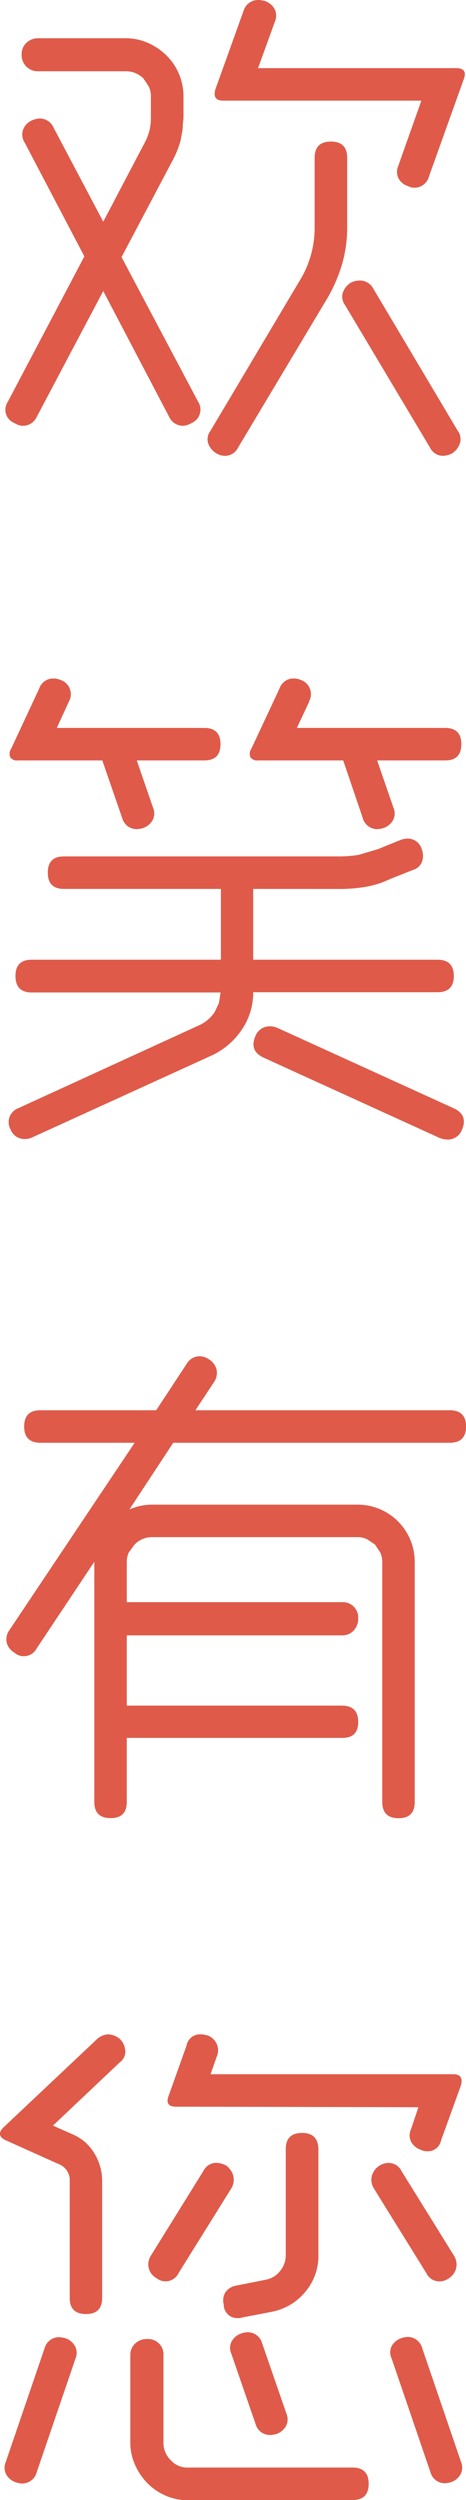
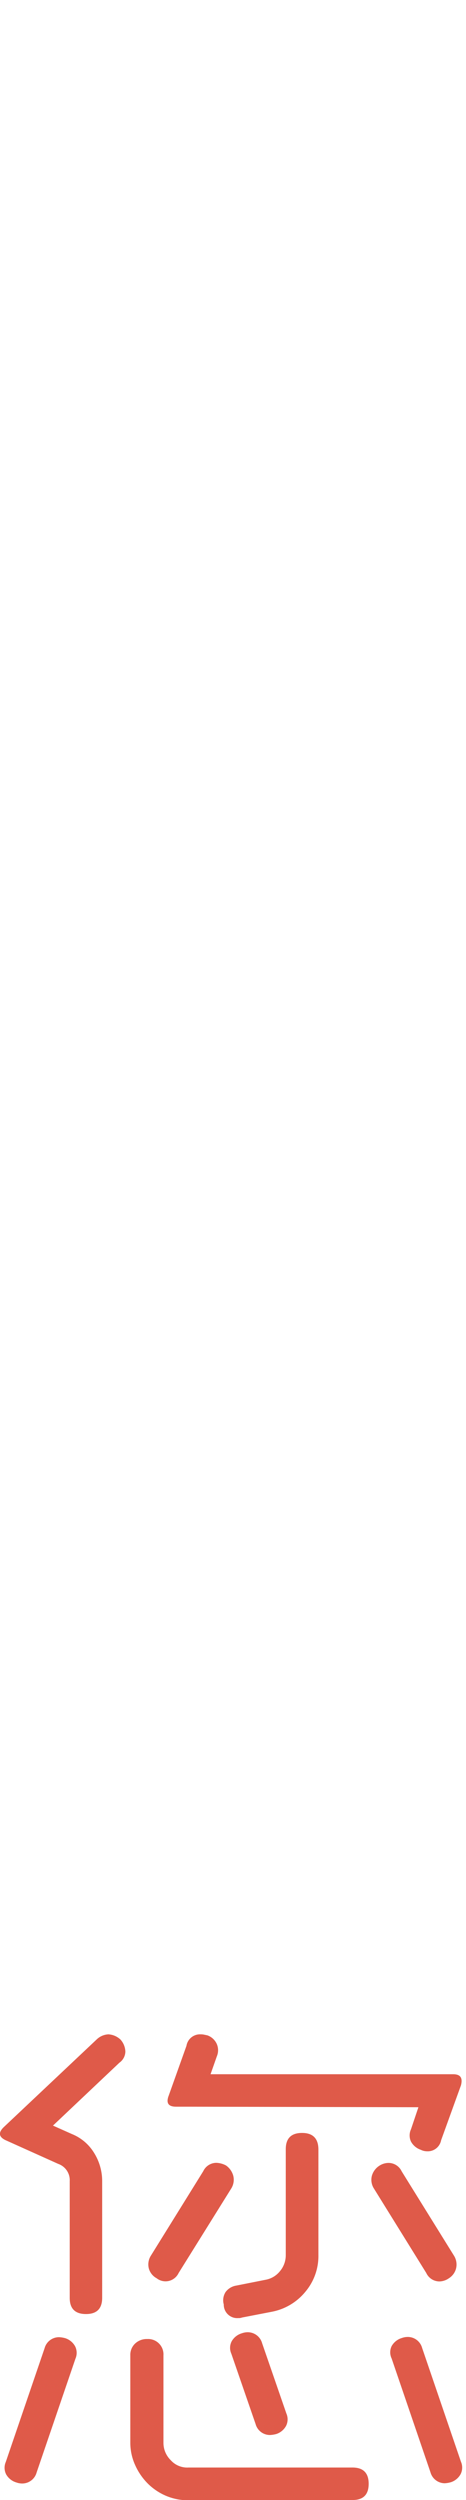
<svg xmlns="http://www.w3.org/2000/svg" viewBox="0 0 96.05 514.46">
  <defs>
    <style>.a{fill:#df5a49;}</style>
  </defs>
  <title>about_nkts_2_text</title>
-   <path class="a" d="M16.83,28.6,27.09,48l8.41-16a11.5,11.5,0,0,0,1.08-2.64,10.74,10.74,0,0,0,.33-2.75V22.23a4.52,4.52,0,0,0-.44-2.05L35.4,18.56a5,5,0,0,0-3.67-1.51h-18a3.32,3.32,0,0,1-3.46-3.45,3.21,3.21,0,0,1,1-2.43,3.5,3.5,0,0,1,2.49-.92h18a11.31,11.31,0,0,1,4.64,1,12.72,12.72,0,0,1,3.77,2.59,11.8,11.8,0,0,1,3.46,8.42v4.43L43.49,28a7.1,7.1,0,0,1-.06,1c0,.29-.09.61-.16,1l-.21,1.19a19.4,19.4,0,0,1-1.62,4.1l-10.58,20L46.62,85a3,3,0,0,1-1.3,4.42A4.16,4.16,0,0,1,43.6,90a3.13,3.13,0,0,1-2.92-1.83L27.09,62.27,13.38,88.17A3.12,3.12,0,0,1,10.47,90a3.06,3.06,0,0,1-1.62-.54A2.95,2.95,0,0,1,7.45,85L23.2,55.14,10.9,31.73a3.08,3.08,0,0,1-.38-2.54,3.44,3.44,0,0,1,1.78-2,5.1,5.1,0,0,1,1.62-.43A3.11,3.11,0,0,1,16.83,28.6Zm60.54,6.26V49.1a27.34,27.34,0,0,1-1,7.45,31.79,31.79,0,0,1-2.91,6.9l-18.56,31a3,3,0,0,1-2.7,1.73,3.42,3.42,0,0,1-1.84-.54,3.94,3.94,0,0,1-1.67-2.1A2.9,2.9,0,0,1,49.21,91L67.66,60a20.6,20.6,0,0,0,3-10.9V34.86q0-3.34,3.35-3.35T77.37,34.86ZM62.48,6.8,59,16.4H99.82q2.37,0,1.62,2.16L94.21,38.74a3.09,3.09,0,0,1-3,2.27,2.82,2.82,0,0,1-1.3-.33,3.35,3.35,0,0,1-2-1.67,3.09,3.09,0,0,1,0-2.53l4.75-13.39H51.8c-1.51,0-2-.75-1.62-2.26L56,4.64a3.13,3.13,0,0,1,3.13-2.26,6.13,6.13,0,0,1,1.29.21,3.62,3.62,0,0,1,2,1.67A3,3,0,0,1,62.48,6.8Zm20.29,55L100.14,91a2.9,2.9,0,0,1,.49,2.54,4.08,4.08,0,0,1-1.57,2.1,4.4,4.4,0,0,1-1.94.54,3,3,0,0,1-2.7-1.73L76.94,65.18a2.86,2.86,0,0,1-.48-2.54,3.89,3.89,0,0,1,1.67-2.1A4,4,0,0,1,80,60.11,3.06,3.06,0,0,1,82.77,61.83Z" transform="translate(-5.81 -2.38)" />
-   <path class="a" d="M58,185.3v14.57H96q3.34,0,3.35,3.34T96,206.56H58a13.49,13.49,0,0,1-2.32,7.66,15.24,15.24,0,0,1-6.1,5.29L12.41,236.45a3.73,3.73,0,0,1-1.51.32A3.08,3.08,0,0,1,8,234.83a3.08,3.08,0,0,1,1.61-4.42l37.13-17a7.64,7.64,0,0,0,3.34-2.81l.86-1.83.33-2.16h-39Q9,206.56,9,203.21t3.34-3.34h39V185.3H19c-2.23,0-3.34-1.11-3.34-3.35s1.11-3.34,3.34-3.34H75.75a25,25,0,0,0,4-.32l4-1.19,4.53-1.84a4.55,4.55,0,0,1,1.51-.32A3,3,0,0,1,92.7,177a3.9,3.9,0,0,1,.1,2.7,2.89,2.89,0,0,1-1.94,1.72l-4.64,1.84a19,19,0,0,1-5.07,1.62,32.63,32.63,0,0,1-5.4.43ZM20,146.77l-2.48,5.4H47.91q3.35,0,3.35,3.35t-3.35,3.34H34l3.35,9.71a3,3,0,0,1-.06,2.54,3.6,3.6,0,0,1-2,1.67A5.66,5.66,0,0,1,34,173a3.08,3.08,0,0,1-3-2.27l-4.1-11.87H9.5a1.65,1.65,0,0,1-1.57-.65,1.79,1.79,0,0,1,.16-1.72L13.92,144A3,3,0,0,1,16.83,142a3.69,3.69,0,0,1,1.51.32A3.08,3.08,0,0,1,20,146.77Zm49.54,0L67,152.17H97.55q3.35,0,3.35,3.35t-3.35,3.34h-14l3.35,9.71a3,3,0,0,1-.05,2.54,3.65,3.65,0,0,1-2,1.67,5.66,5.66,0,0,1-1.3.22,3.09,3.09,0,0,1-3-2.38l-4-11.76H59a1.66,1.66,0,0,1-1.57-.65,1.77,1.77,0,0,1,.17-1.72L63.45,144A3,3,0,0,1,66.37,142a3.76,3.76,0,0,1,1.51.32,3.1,3.1,0,0,1,1.62,4.42ZM63,213.9l36.26,16.51c2.09.93,2.66,2.44,1.73,4.53a3.12,3.12,0,0,1-2.92,1.94,4.79,4.79,0,0,1-1.62-.32L60.21,220.05c-2.08-.94-2.66-2.45-1.72-4.54a3.12,3.12,0,0,1,2.91-1.94A4,4,0,0,1,63,213.9Z" transform="translate(-5.81 -2.38)" />
-   <path class="a" d="M25.25,373.19V323.76L13.38,341.57a3,3,0,0,1-2.7,1.62,2.85,2.85,0,0,1-1.94-.76,3.34,3.34,0,0,1-1.56-2.1,3.23,3.23,0,0,1,.59-2.54l25.79-38.52H14.14q-3.35,0-3.35-3.35t3.35-3.34H38l6.25-9.5a3.17,3.17,0,0,1,2.7-1.62,3.47,3.47,0,0,1,1.94.65,3.42,3.42,0,0,1,1.57,2.16,3.35,3.35,0,0,1-.59,2.59l-3.78,5.72H98.52q3.35,0,3.35,3.34t-3.35,3.35h-57L32.48,313a11.56,11.56,0,0,1,4.75-1H79.42a11.77,11.77,0,0,1,11.87,11.87v49.32q0,3.35-3.34,3.34t-3.35-3.34V323.87a4.52,4.52,0,0,0-.43-2.05l-1.08-1.62-1.62-1.08a4.63,4.63,0,0,0-2-.43H37.23a5,5,0,0,0-3.67,1.51l-1.19,1.62a4.52,4.52,0,0,0-.43,2.05v8.2H76.29a3.16,3.16,0,0,1,3.35,3.35,3.47,3.47,0,0,1-.92,2.48,3.17,3.17,0,0,1-2.43,1H31.94v14.46H76.29q3.34,0,3.35,3.35T76.29,360H31.94v13.17q0,3.35-3.34,3.34T25.25,373.19Z" transform="translate(-5.81 -2.38)" />
  <path class="a" d="M30.43,426.83l-13.7,12.95,3.88,1.73a9.55,9.55,0,0,1,4.59,3.88,10.93,10.93,0,0,1,1.67,5.83v24q0,3.35-3.35,3.34t-3.34-3.34v-24a3.55,3.55,0,0,0-2.37-3.56L7,442.8q-2.16-1-.43-2.69L25.79,422a3.73,3.73,0,0,1,2.38-1,4,4,0,0,1,2.48,1.08,3.89,3.89,0,0,1,1,2.48A2.86,2.86,0,0,1,30.43,426.83ZM7,509l8-23.41a3.08,3.08,0,0,1,3-2.27,5.66,5.66,0,0,1,1.3.22,3.56,3.56,0,0,1,2,1.67,3,3,0,0,1,.06,2.54l-8,23.41a3.08,3.08,0,0,1-3,2.27,3.63,3.63,0,0,1-1.19-.22,3.55,3.55,0,0,1-2.1-1.67A3,3,0,0,1,7,509Zm71.44,7.88H44.68a11.71,11.71,0,0,1-4.64-.91,12,12,0,0,1-3.78-2.54,12.64,12.64,0,0,1-2.59-3.78,11.12,11.12,0,0,1-1-4.64V487.05a3.17,3.17,0,0,1,1-2.43,3.47,3.47,0,0,1,2.48-.92,3.16,3.16,0,0,1,3.35,3.35V505A5,5,0,0,0,41,508.63a4.55,4.55,0,0,0,3.67,1.51H78.45q3.35,0,3.35,3.35T78.45,516.83ZM36.91,466.54,47.7,449.17a3,3,0,0,1,2.69-1.73,4.57,4.57,0,0,1,2,.54,3.8,3.8,0,0,1,1.51,2.16,3.4,3.4,0,0,1-.43,2.59L42.63,470.11a3,3,0,0,1-2.7,1.72,3,3,0,0,1-1.84-.64,3.29,3.29,0,0,1-1.62-2.06A3.38,3.38,0,0,1,36.91,466.54Zm13.59-41-1.29,3.67h50c1.51,0,2,.75,1.62,2.26l-4.1,11.33a2.8,2.8,0,0,1-2.91,2.27,2.93,2.93,0,0,1-1.3-.32,3.6,3.6,0,0,1-2-1.68,3,3,0,0,1,0-2.53L92.05,436l-47.59-.11H42.09c-1.59,0-2.09-.76-1.51-2.27l3.66-10.25A2.83,2.83,0,0,1,47.16,421a3.45,3.45,0,0,1,.64.05l.76.16A3.34,3.34,0,0,1,50.5,423,3.24,3.24,0,0,1,50.5,425.54Zm20.94,19.1v21.8a11.42,11.42,0,0,1-2.7,7.55,11.78,11.78,0,0,1-6.91,4.1l-6.15,1.19a1.83,1.83,0,0,1-.75.11,2.77,2.77,0,0,1-3-2.81,3.14,3.14,0,0,1,.37-2.54,3.4,3.4,0,0,1,2.22-1.34l6-1.19a4.9,4.9,0,0,0,3-1.78,5.08,5.08,0,0,0,1.19-3.29v-21.8q0-3.34,3.34-3.35T71.44,444.64ZM58.49,501.19l-5-14.47a2.93,2.93,0,0,1,.06-2.53,3.55,3.55,0,0,1,2.1-1.67,3.63,3.63,0,0,1,1.19-.22,3.08,3.08,0,0,1,3,2.27l5,14.46a3,3,0,0,1-.06,2.53,3.56,3.56,0,0,1-2,1.68,6,6,0,0,1-1.29.21A3.06,3.06,0,0,1,58.49,501.19Zm35.18-31.08L82.88,452.73a3.32,3.32,0,0,1-.43-2.59A3.64,3.64,0,0,1,84.06,448a3.51,3.51,0,0,1,1.84-.54,3,3,0,0,1,2.7,1.73l10.79,17.37a3.42,3.42,0,0,1,.43,2.59,3.36,3.36,0,0,1-1.51,2.06,3.5,3.5,0,0,1-1.94.64A3,3,0,0,1,93.67,470.11Zm.86,41-8-23.41a2.92,2.92,0,0,1,0-2.54,3.58,3.58,0,0,1,2.1-1.67,3.68,3.68,0,0,1,1.19-.22,3.07,3.07,0,0,1,3,2.27l8,23.41a3,3,0,0,1-.06,2.54,3.56,3.56,0,0,1-2,1.67,5.66,5.66,0,0,1-1.3.22A3.08,3.08,0,0,1,94.53,511.11Z" transform="translate(-5.81 -2.38)" />
</svg>